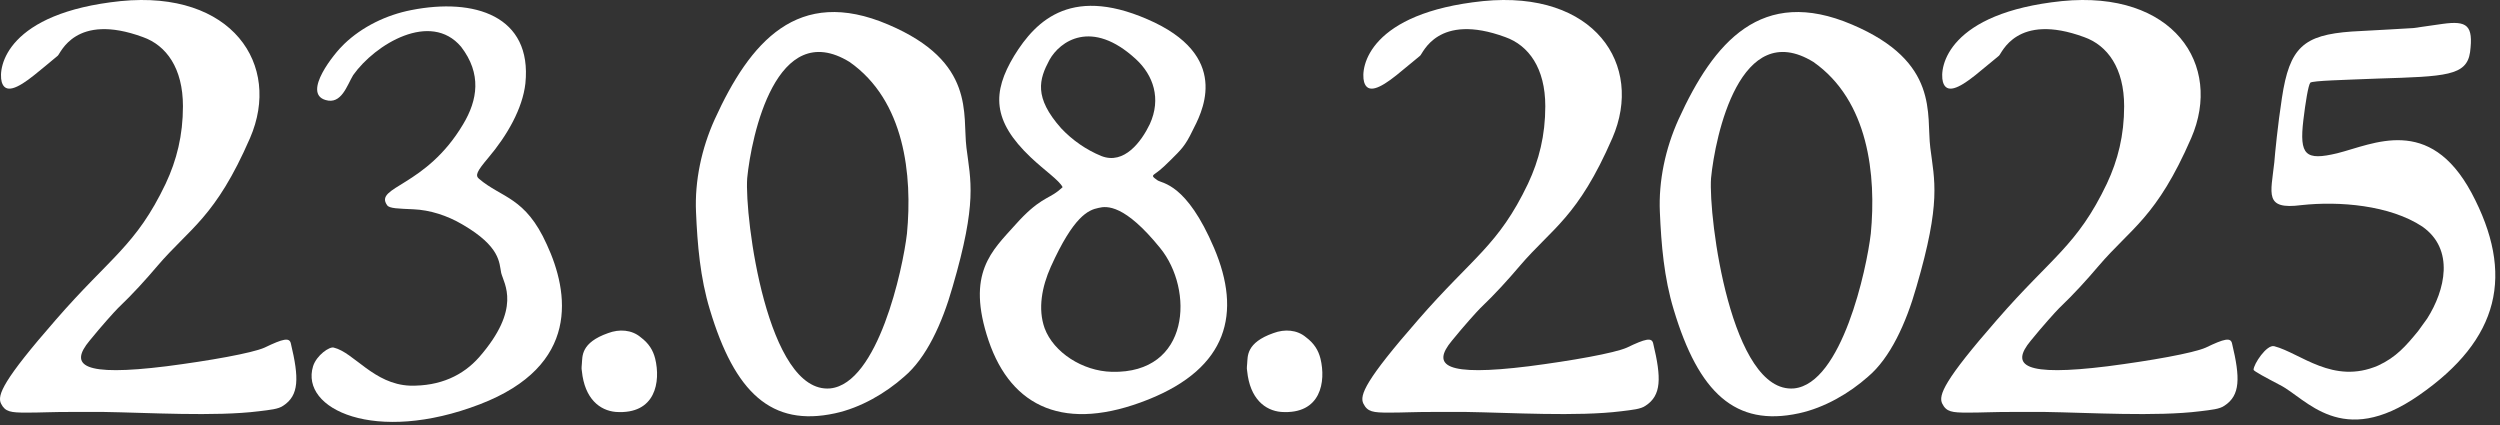
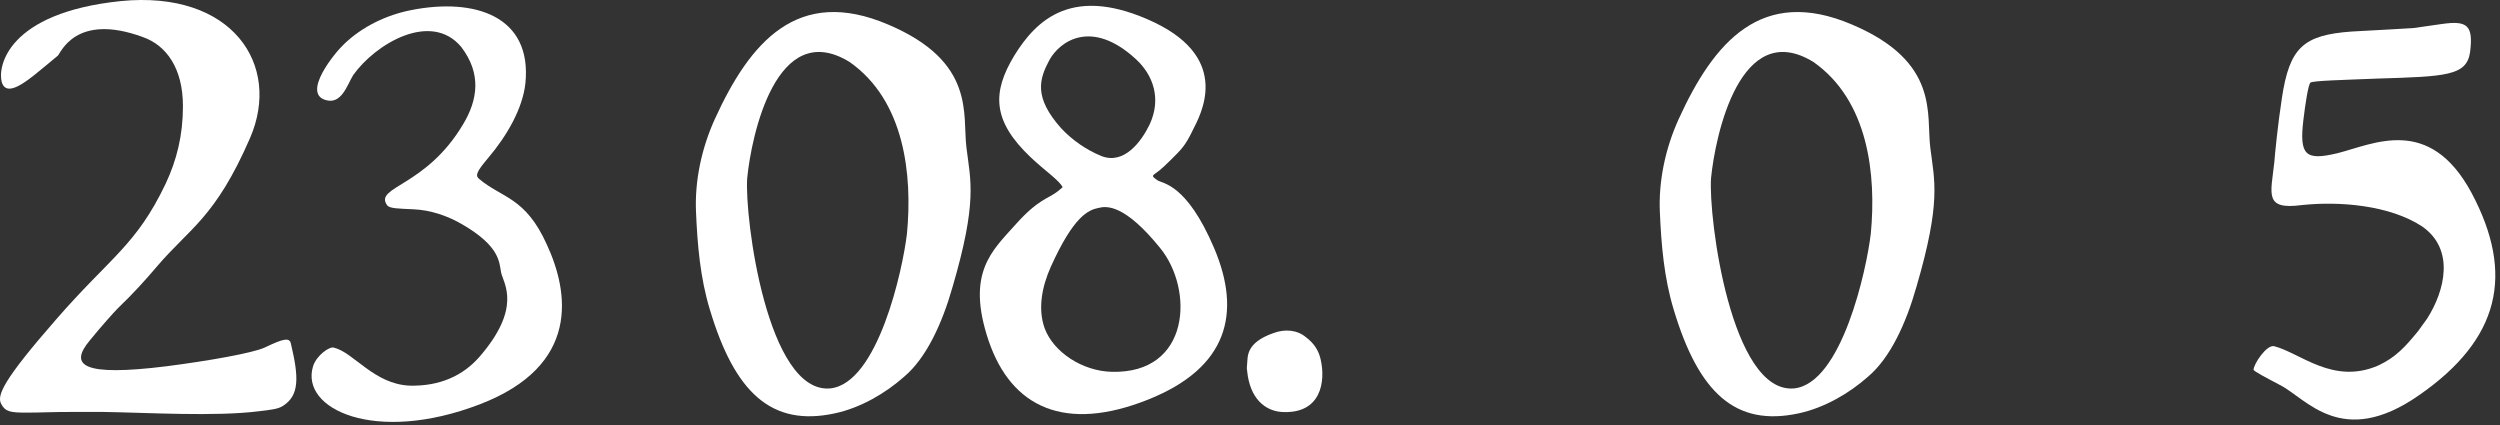
<svg xmlns="http://www.w3.org/2000/svg" width="347" height="59" viewBox="0 0 347 59" fill="none">
  <rect x="0" y="0" width="347" height="59" fill="#333333" stroke="none" />
  <path d="M324.411 21.272C329.403 20.024 337.179 15.896 343.035 26.744C349.083 38.072 346.971 47.096 335.739 54.872C324.987 62.36 320.091 55.256 316.443 53.432C314.619 52.472 312.795 51.512 312.795 51.32C312.795 50.552 314.619 47.768 315.675 48.056C319.323 49.016 323.835 53.432 330.075 50.744C332.571 49.592 333.915 48.056 335.643 45.944L336.891 44.216C339.387 40.28 340.731 34.616 336.219 31.448C331.707 28.472 324.699 27.896 319.419 28.472C314.235 29.144 315.195 26.936 315.675 22.52C315.771 21.272 316.155 17.336 316.731 13.592C317.787 6.584 319.707 4.856 326.427 4.376C329.883 4.184 333.531 3.992 334.971 3.896C336.315 3.704 337.659 3.512 339.003 3.32C342.459 2.84 343.323 3.512 342.843 7.256C342.363 10.52 339.483 10.616 330.075 10.904C325.371 11.096 320.955 11.192 320.667 11.48C320.379 11.864 319.995 14.264 319.707 16.664C319.131 21.56 319.995 22.328 324.411 21.272Z" fill="white" />
-   <path d="M306.159 48.248C308.751 47 309.615 46.808 309.807 47.672C310.959 52.472 310.959 54.872 308.751 56.312C308.079 56.792 306.927 56.888 305.391 57.08C299.247 57.848 290.031 57.272 283.695 57.176C282.351 57.176 281.007 57.176 279.663 57.176C276.207 57.176 275.343 57.272 273.135 57.272C270.927 57.272 270.159 57.176 269.583 56.024C269.007 54.872 269.871 52.76 277.167 44.408C284.751 35.672 288.303 34.136 292.431 25.496C293.967 22.232 294.831 18.776 294.831 14.744C294.831 9.464 292.527 6.296 289.263 5.144C279.855 1.688 277.839 7.448 277.455 7.736C277.071 8.024 276.687 8.408 274.191 10.424C271.791 12.344 270.159 13.016 269.679 11.384C269.103 9.272 270.447 1.784 286.191 0.152C301.647 -1.384 308.559 8.984 304.143 19.16C299.343 30.2 295.791 31.64 291.279 36.92C289.647 38.84 287.919 40.76 285.807 42.776C285.327 43.256 283.503 45.272 281.871 47.288C278.991 50.744 280.911 52.28 292.527 50.84C298.479 50.072 304.431 49.016 306.159 48.248Z" fill="white" />
  <path d="M257.077 3.416C269.269 8.6 267.349 15.896 267.925 20.504C268.501 25.112 269.461 27.992 266.005 39.8C264.565 44.888 262.357 49.688 259.285 52.28C256.693 54.584 253.237 56.6 249.685 57.368C240.853 59.288 235.765 54.488 232.309 42.968C230.965 38.552 230.581 33.944 230.389 29.432C230.197 25.112 231.157 20.6 232.981 16.568C237.877 5.816 244.501 -1.96 257.077 3.416ZM259.669 32.408C260.437 24.344 259.381 13.976 251.701 8.6C241.525 2.36 238.069 18.872 237.493 24.728C237.109 30.2 240.277 54.68 249.013 53.912C255.637 53.24 259.093 37.4 259.669 32.408Z" fill="white" />
-   <path d="M225.815 48.248C228.407 47 229.271 46.808 229.463 47.672C230.615 52.472 230.615 54.872 228.407 56.312C227.735 56.792 226.583 56.888 225.047 57.08C218.903 57.848 209.687 57.272 203.351 57.176C202.007 57.176 200.663 57.176 199.319 57.176C195.863 57.176 194.999 57.272 192.791 57.272C190.583 57.272 189.815 57.176 189.239 56.024C188.663 54.872 189.527 52.76 196.823 44.408C204.407 35.672 207.959 34.136 212.087 25.496C213.623 22.232 214.487 18.776 214.487 14.744C214.487 9.464 212.183 6.296 208.919 5.144C199.511 1.688 197.495 7.448 197.111 7.736C196.727 8.024 196.343 8.408 193.847 10.424C191.447 12.344 189.815 13.016 189.335 11.384C188.759 9.272 190.103 1.784 205.847 0.152C221.303 -1.384 228.215 8.984 223.799 19.16C218.999 30.2 215.447 31.64 210.935 36.92C209.303 38.84 207.575 40.76 205.463 42.776C204.983 43.256 203.159 45.272 201.527 47.288C198.647 50.744 200.567 52.28 212.183 50.84C218.135 50.072 224.087 49.016 225.815 48.248Z" fill="white" />
  <path d="M181.267 46.808C182.419 47.672 182.995 48.632 183.283 49.784C184.051 52.952 183.379 57.56 177.811 57.176C175.603 56.984 173.491 55.352 173.107 51.512C173.011 51.032 173.107 50.744 173.107 50.456C173.203 49.496 172.915 47.576 176.755 46.232C178.291 45.656 180.019 45.752 181.267 46.808Z" fill="white" />
  <path d="M160.643 25.016C161.315 25.496 164.675 25.4 168.515 34.424C172.355 43.448 170.435 51.032 159.395 55.448C147.875 60.056 140.387 56.6 137.219 47.288C134.051 37.88 137.699 34.808 140.963 31.16C144.131 27.608 145.475 27.608 146.819 26.552C147.203 26.264 147.491 25.976 147.491 25.976C147.011 25.016 144.995 23.672 143.075 21.848C137.699 16.76 137.699 12.824 140.771 7.736C143.843 2.744 148.931 -2.248 160.259 3.128C171.011 8.312 166.595 15.992 165.539 18.104C164.483 20.312 163.907 20.792 162.467 22.232C161.027 23.672 160.643 23.864 160.259 24.152C159.875 24.44 159.971 24.536 160.643 25.016ZM145.667 8.312C144.227 11 143.459 13.496 147.299 17.816C148.835 19.448 150.755 20.792 152.867 21.656C156.035 22.904 158.435 19.64 159.587 17.24C161.219 13.688 160.067 10.424 157.667 8.216C151.523 2.552 147.107 5.72 145.667 8.312ZM154.307 51.608C165.251 51.896 165.731 40.184 161.027 34.424C156.131 28.376 153.635 28.568 152.483 28.856C151.043 29.144 149.027 30.008 145.859 37.016C144.611 39.8 144.035 42.872 144.995 45.56C146.243 48.92 150.275 51.512 154.307 51.608Z" fill="white" />
  <path d="M123.295 3.416C135.487 8.6 133.567 15.896 134.143 20.504C134.719 25.112 135.679 27.992 132.223 39.8C130.783 44.888 128.575 49.688 125.503 52.28C122.911 54.584 119.455 56.6 115.903 57.368C107.071 59.288 101.983 54.488 98.527 42.968C97.183 38.552 96.799 33.944 96.607 29.432C96.415 25.112 97.375 20.6 99.199 16.568C104.095 5.816 110.719 -1.96 123.295 3.416ZM125.887 32.408C126.655 24.344 125.599 13.976 117.919 8.6C107.743 2.36 104.287 18.872 103.711 24.728C103.327 30.2 106.495 54.68 115.231 53.912C121.855 53.24 125.311 37.4 125.887 32.408Z" fill="white" />
-   <path d="M88.924 46.808C90.076 47.672 90.652 48.632 90.94 49.784C91.708 52.952 91.036 57.56 85.468 57.176C83.26 56.984 81.148 55.352 80.764 51.512C80.668 51.032 80.764 50.744 80.764 50.456C80.86 49.496 80.572 47.576 84.412 46.232C85.948 45.656 87.676 45.752 88.924 46.808Z" fill="white" />
  <path d="M66.493 24.824C69.661 27.512 72.925 27.32 75.901 33.944C78.973 40.568 80.605 50.744 66.589 56.12C52.093 61.688 41.629 56.792 43.453 50.84C43.933 49.304 45.757 48.056 46.333 48.248C49.117 48.92 51.901 53.336 56.893 53.528C61.117 53.624 64.285 52.088 66.493 49.592C72.445 42.776 69.949 39.416 69.565 37.88C69.277 36.44 69.469 34.232 64.189 31.16C62.077 29.912 59.677 29.144 57.373 29.048C55.357 28.952 54.013 28.952 53.725 28.472C51.901 25.88 59.101 25.976 64.285 17.24C66.301 13.88 66.877 10.232 63.997 6.488C59.773 1.496 52.093 6.104 49.021 10.424C48.157 11.864 47.389 14.552 45.181 13.88C41.917 12.92 46.429 7.352 47.773 6.104C50.269 3.704 53.629 2.072 57.085 1.4C65.821 -0.328 73.885 2.168 72.925 11.576C72.541 15.032 70.429 18.776 67.741 21.944C66.205 23.768 65.917 24.344 66.493 24.824Z" fill="white" />
  <path d="M36.721 48.248C39.313 47 40.178 46.808 40.37 47.672C41.522 52.472 41.522 54.872 39.313 56.312C38.642 56.792 37.489 56.888 35.953 57.08C29.809 57.848 20.593 57.272 14.258 57.176C12.914 57.176 11.569 57.176 10.226 57.176C6.769 57.176 5.905 57.272 3.697 57.272C1.489 57.272 0.721 57.176 0.145 56.024C-0.431 54.872 0.433 52.76 7.729 44.408C15.313 35.672 18.866 34.136 22.994 25.496C24.529 22.232 25.393 18.776 25.393 14.744C25.393 9.464 23.09 6.296 19.826 5.144C10.418 1.688 8.401 7.448 8.017 7.736C7.633 8.024 7.249 8.408 4.753 10.424C2.353 12.344 0.721 13.016 0.241 11.384C-0.335 9.272 1.009 1.784 16.753 0.152C32.209 -1.384 39.121 8.984 34.706 19.16C29.905 30.2 26.354 31.64 21.841 36.92C20.209 38.84 18.482 40.76 16.369 42.776C15.889 43.256 14.066 45.272 12.434 47.288C9.553 50.744 11.473 52.28 23.09 50.84C29.041 50.072 34.993 49.016 36.721 48.248Z" fill="white" />
</svg>